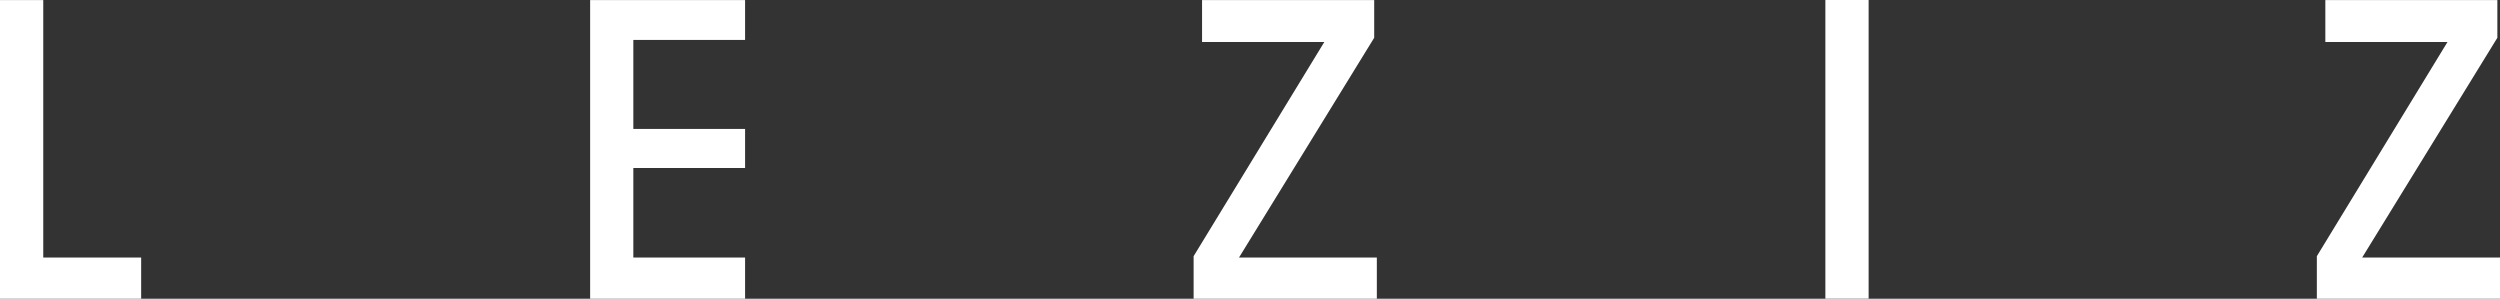
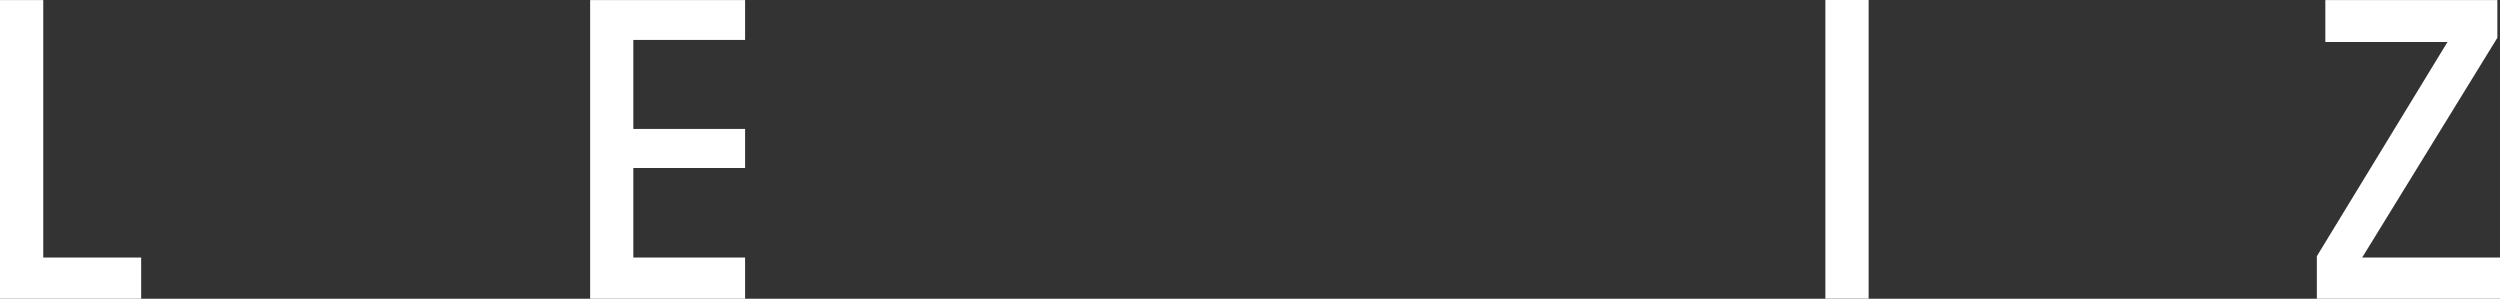
<svg xmlns="http://www.w3.org/2000/svg" viewBox="0 0 397.07 47.45">
  <rect x="0" y="0" width="397.07" height="47.45" fill="#333333" stroke="none" />
  <defs>
    <style>.cls-1{fill:#fff;}</style>
  </defs>
  <title>leziz_tekstilogo</title>
  <g id="Layer_2" data-name="Layer 2">
    <g id="Layer_1-2" data-name="Layer 1">
      <polygon class="cls-1" points="22.42 47.45 0 47.45 0 0.01 6.87 0.01 6.87 40.9 22.42 40.9 22.42 47.45" />
      <polygon class="cls-1" points="118.34 47.45 93.73 47.45 93.73 0.01 118.34 0.01 118.34 6.34 100.59 6.34 100.59 20.48 118.34 20.48 118.34 26.68 100.59 26.68 100.59 40.9 118.34 40.9 118.34 47.45" />
-       <polygon class="cls-1" points="218.68 47.45 189.58 47.45 189.58 40.69 210.34 6.67 190.92 6.67 190.92 0.01 218.26 0.01 218.26 6 196.79 40.9 218.68 40.9 218.68 47.45" />
      <rect class="cls-1" x="289.92" width="6.87" height="47.44" />
      <polygon class="cls-1" points="397.07 47.45 367.98 47.45 367.98 40.69 388.73 6.67 369.33 6.67 369.33 0.01 396.65 0.01 396.65 6 375.18 40.9 397.07 40.9 397.07 47.45" />
    </g>
  </g>
</svg>